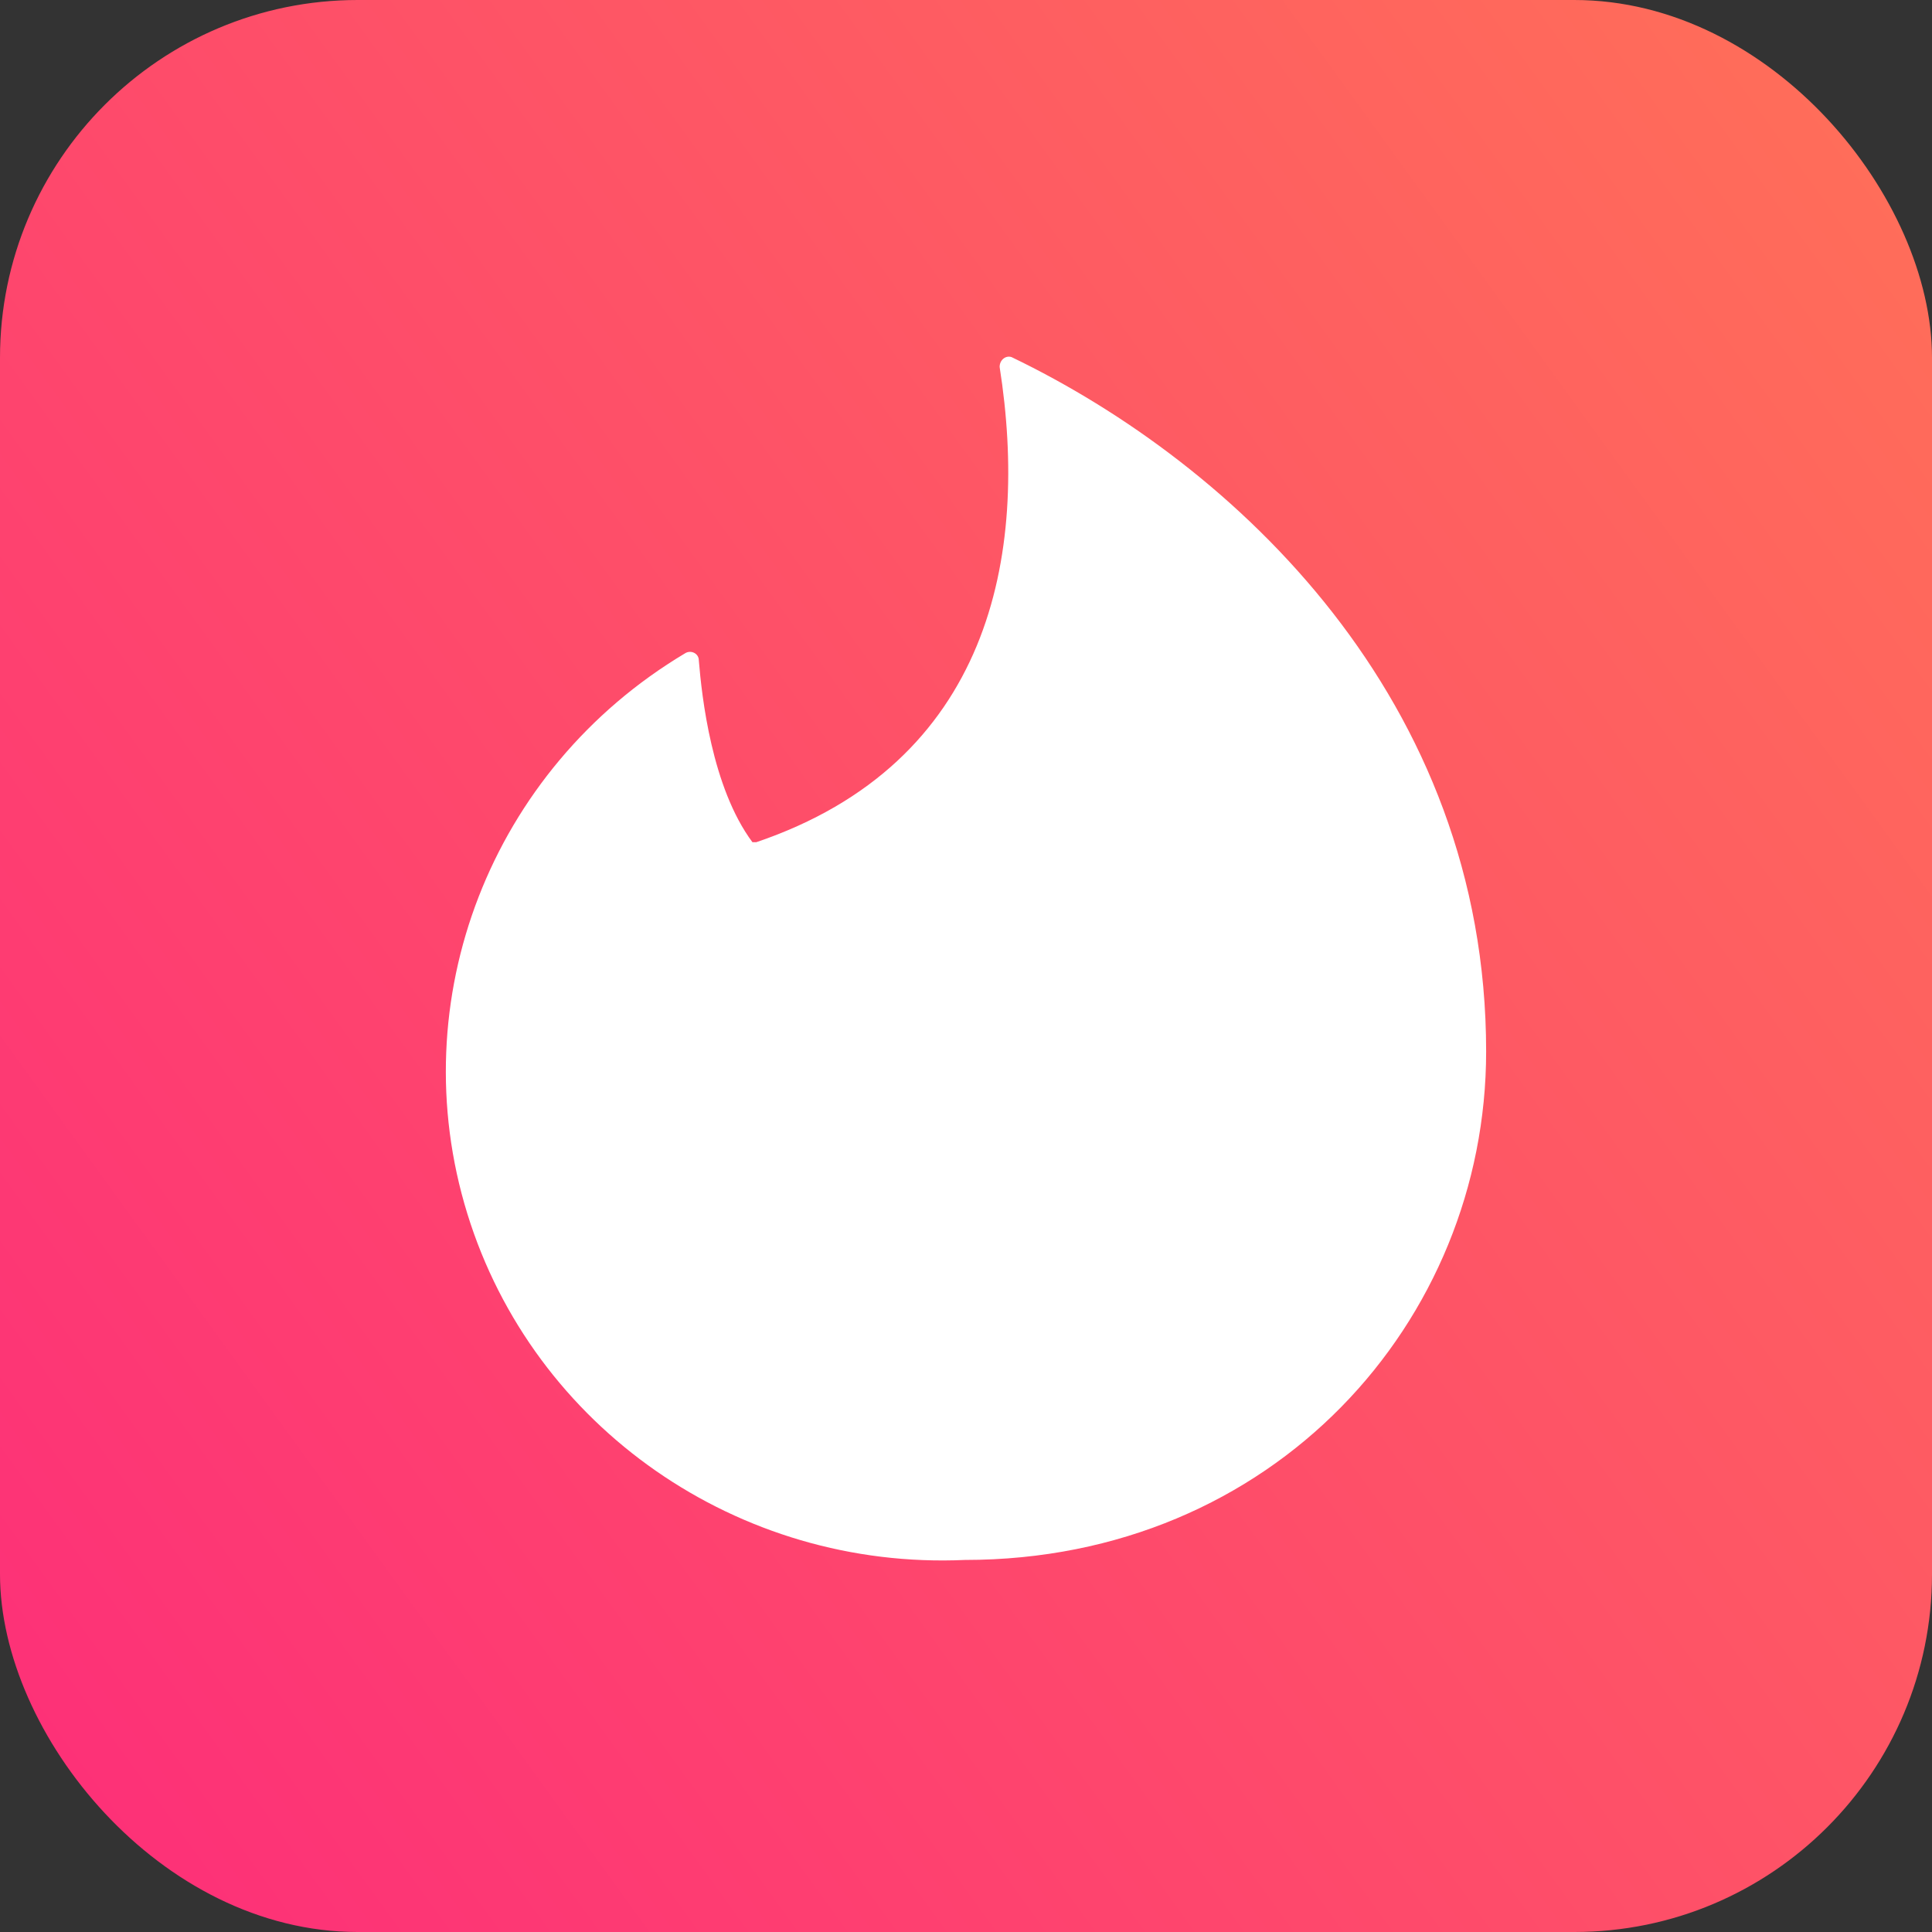
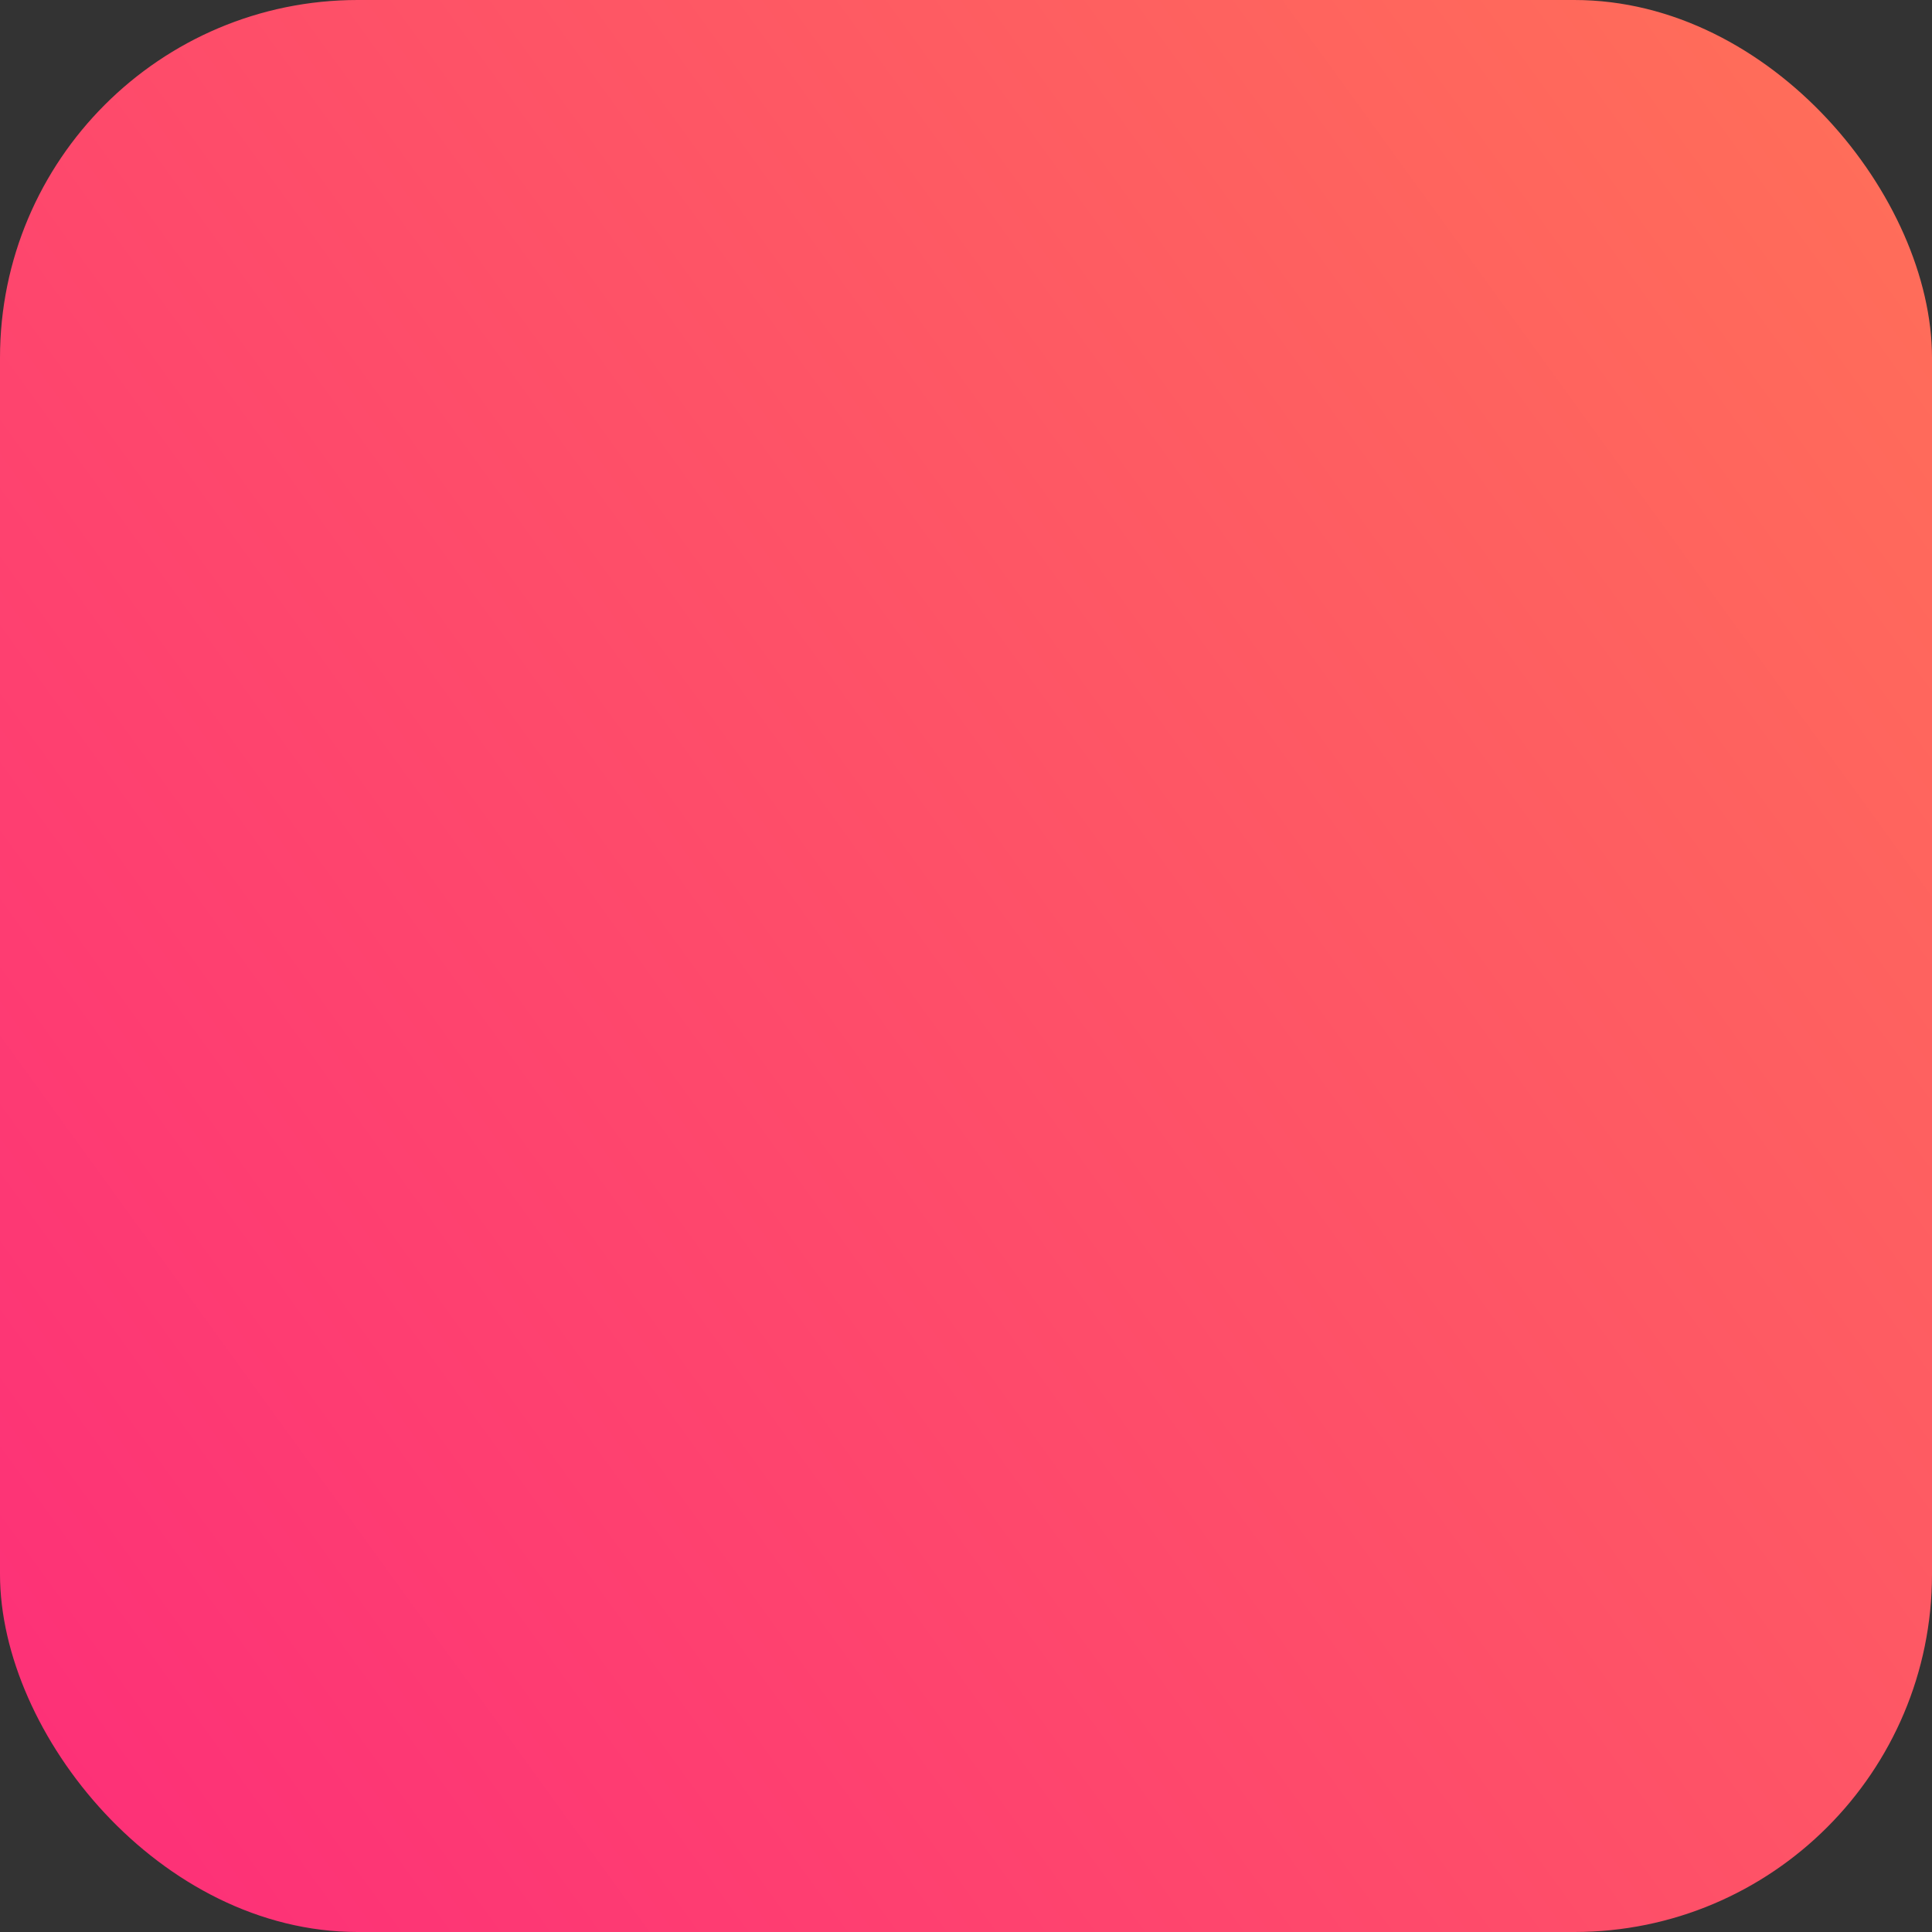
<svg xmlns="http://www.w3.org/2000/svg" width="54" height="54" viewBox="0 0 54 54" fill="none">
  <rect x="0" y="0" width="54" height="54" fill="#333333" stroke="none" />
  <rect width="54" height="54" rx="10" fill="url(#paint0_linear_574_10799)" />
-   <path d="M21.141 23.539C27.663 21.325 28.773 15.557 27.94 10.255C27.94 10.063 28.107 9.927 28.273 9.981C34.517 12.988 41.538 19.548 41.538 29.388C41.538 36.932 35.6 43.601 26.969 43.601C20.634 43.885 14.909 39.902 13.063 33.926C11.218 27.95 13.72 21.503 19.143 18.263C19.309 18.154 19.532 18.263 19.532 18.455C19.615 19.466 19.892 22.008 21.03 23.539H21.141Z" fill="white" />
  <defs>
    <linearGradient id="paint0_linear_574_10799" x1="37.268" y1="-37.268" x2="-37.268" y2="16.732" gradientUnits="userSpaceOnUse">
      <stop stop-color="#FF7854" />
      <stop offset="1" stop-color="#FD267D" />
    </linearGradient>
  </defs>
</svg>